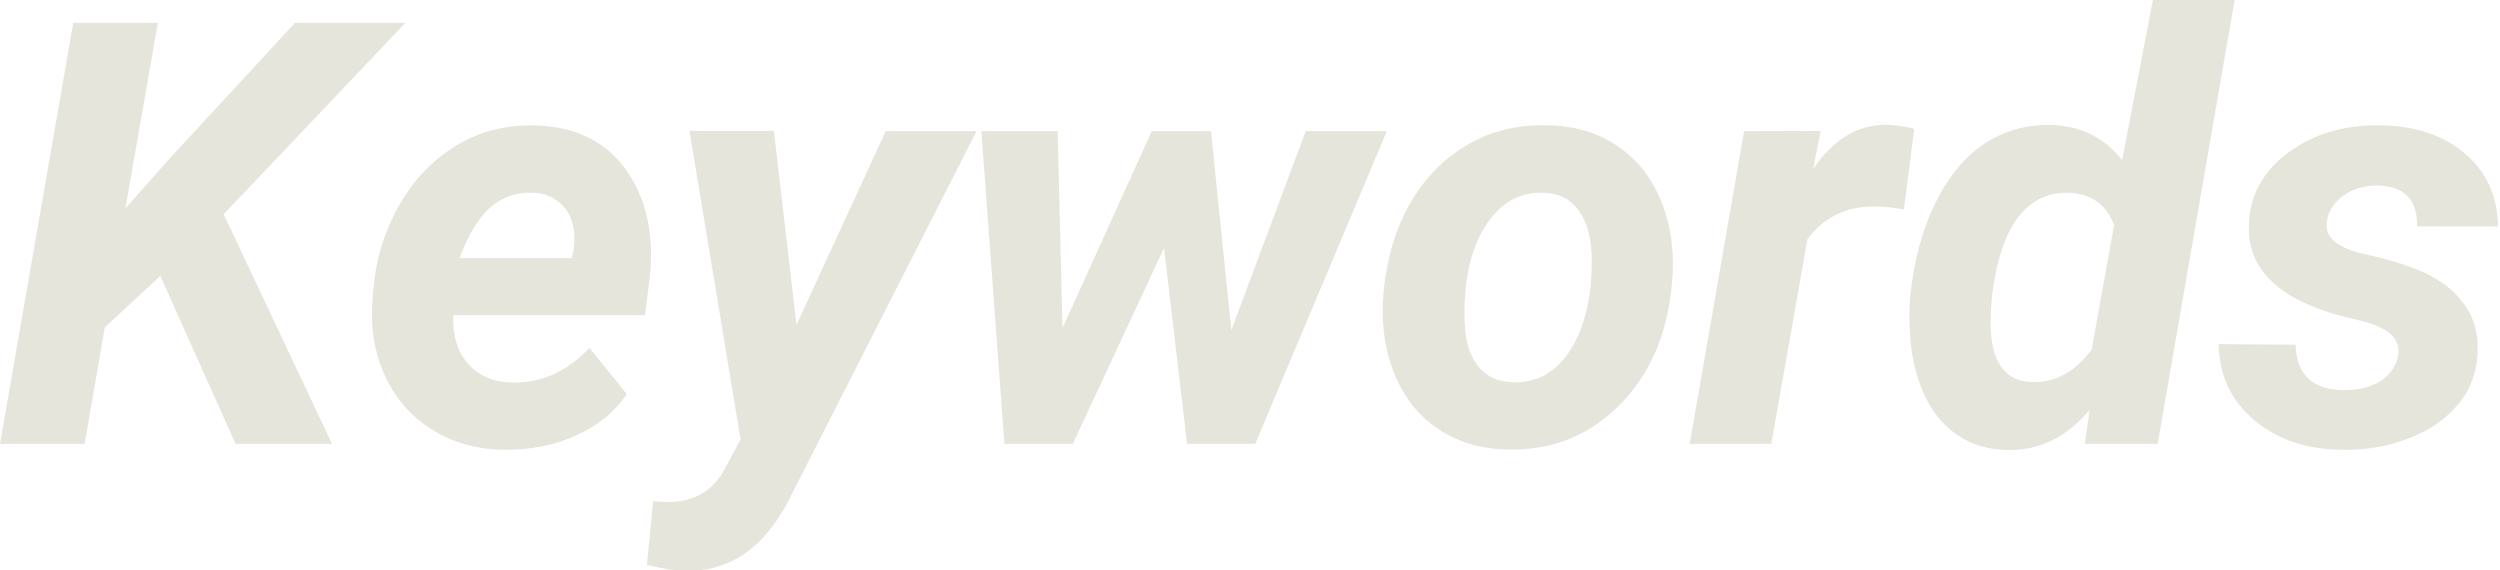
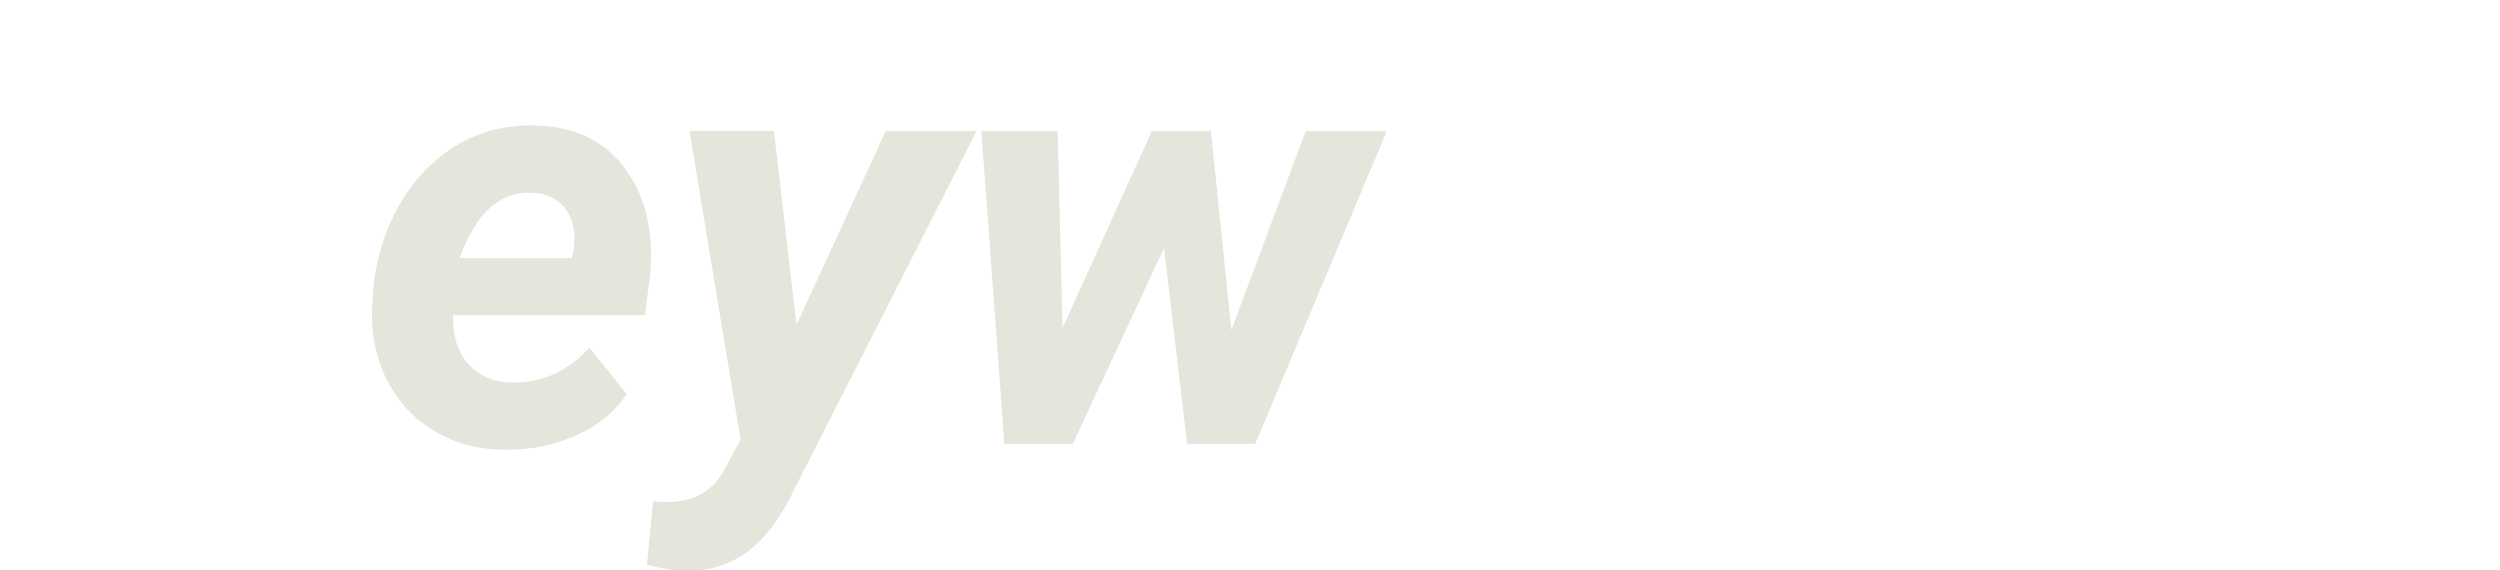
<svg xmlns="http://www.w3.org/2000/svg" width="1140" height="260" viewBox="0 0 1140 260" fill="none">
  <g clip-path="url(#clip0)">
-     <path fill-rule="evenodd" clip-rule="evenodd" d="M935.5 57C948.8 57.4 959.5 62.7 967.7 73L981.7 0H1019L983.9 202.4H950.7L952.8 187.1C942.2 199.5 929.8 205.5 915.6 205.2C906.7 205.1 898.9 202.8 892.3 198.2C885.6 193.6 880.5 187.1 876.8 178.5C873.2 169.9 871.2 160.4 870.8 149.8C870.5 144.3 870.7 138.9 871.2 133.7L872 127.8C874.1 113.2 878.2 100.4 884.2 89.3C890.2 78.2 897.6 70 906.3 64.6C915 59.3 924.8 56.7 935.5 57ZM908.5 133.7C907.8 140.4 907.6 146 907.8 150.6C908.7 166.1 914.9 173.9 926.5 174.2C937 174.6 946.1 169.7 953.8 159.4L964 102.7C960.6 93.3 953.7 88.4 943.4 87.9C934.3 87.6 926.8 91.1 920.8 98.4C914.8 105.7 910.7 117.5 908.5 133.7Z" fill="#E6E5DC" />
-     <path d="M47.8 149.3L73.1 125.8L107.4 202.4H151.4L102 97.7L184.9 10.4H134.5L76.8 72.9L57.2 95L72 10.4H33.4L0 202.4H38.6L47.8 149.3Z" fill="#E6E5DC" />
    <path fill-rule="evenodd" clip-rule="evenodd" d="M197 195.9C206.7 202 217.7 205 230.2 205.1C241.8 205.2 252.7 203.1 262.6 198.6C272.7 194.1 280.4 187.8 285.8 179.7L268.8 158.6C258.6 169.5 246.7 174.8 233.2 174.4C224.8 174.2 218.2 171.3 213.4 165.8C208.6 160.3 206.3 152.9 206.7 143.7H294.1L296.2 127.5C298.5 107.3 294.9 90.7 285.5 77.5C276.1 64.3 262.2 57.6 243.8 57.2C230.9 56.9 219.1 59.8 208.5 66.1C197.9 72.4 189.2 81.3 182.4 92.9C175.7 104.5 171.6 117.2 170.3 131.1L169.9 136.4C168.8 149 170.7 160.6 175.4 171.1C180.2 181.6 187.4 189.9 197 195.9ZM223.8 94.4C229.2 89.9 235.2 87.7 242.1 87.9C247.4 87.9 251.7 89.4 255.1 92.4C258.6 95.2 260.7 99.2 261.6 104.3C262.1 107.4 262 110.8 261.5 114.3L260.7 117.7H209.5C213.7 106.7 218.5 98.9 223.8 94.4Z" fill="#E6E5DC" />
    <path d="M363.2 148.1L403.9 59.8H445.3L361.8 223.9C355.8 236.5 348.8 245.7 340.8 251.6C332.8 257.5 323.5 260.4 312.9 260.4C308.8 260.4 302.8 259.5 295 257.6L297.8 228.6L302.9 228.9C315 229.3 323.9 224.8 329.5 215.6L337.7 200.4L314.4 59.7H352.9L363.2 148.1Z" fill="#E6E5DC" />
    <path d="M595.4 59.8L561.5 150.5L552.2 59.8H525.2L484.5 149.6L482.3 59.8H447.5L458 202.4H489.2L530.8 113.1L541.3 202.4H572.4L632.4 59.8H595.4Z" fill="#E6E5DC" />
-     <path fill-rule="evenodd" clip-rule="evenodd" d="M705.4 57.1C718 57.3 728.8 60.5 737.9 66.8C747 73.1 753.7 81.7 757.9 92.8C762.2 103.8 763.7 116.1 762.4 129.5C760.4 152.2 752.5 170.5 738.7 184.5C724.9 198.5 708 205.4 687.7 205C675.3 204.8 664.6 201.6 655.5 195.4C646.4 189.2 639.8 180.6 635.5 169.6C631.2 158.6 629.7 146.5 630.9 133.2C633.2 109.6 641.2 90.9 654.9 77C668.8 63.3 685.6 56.6 705.4 57.1ZM667.9 146.8C668.1 155.2 670.1 161.9 673.8 166.7C677.6 171.6 682.9 174.1 689.8 174.3C701.2 174.7 710.2 169.4 716.7 158.6C723.2 147.8 726.2 133.5 725.8 115.9C725.4 107.5 723.4 100.7 719.7 95.7C716 90.7 710.6 88 703.7 87.9C692.6 87.5 683.8 92.7 677.1 103.5C670.4 114.2 667.3 128.7 667.9 146.8Z" fill="#E6E5DC" />
-     <path d="M855.7 94.2C858.9 94.2 863.1 94.6 868.2 95.5L872.9 58.7C868 57.5 863.7 56.9 860 56.9C846.8 56.9 835.8 63.7 826.8 77.1L830.2 59.7L795.3 59.8L770.5 202.4H807.7L824.2 109.1C831.9 98.8 842.4 93.8 855.7 94.2Z" fill="#E6E5DC" />
-     <path d="M1078.9 146.9C1090 150.1 1094.9 155.2 1093.5 162.2C1092.6 167 1090 170.7 1085.6 173.7C1081.2 176.5 1075.6 177.9 1068.7 177.9C1054.4 177.7 1047.2 170.8 1046.8 157.2L1011.7 156.9C1011.9 171 1017.3 182.6 1027.8 191.5C1038.4 200.4 1051.6 204.9 1067.4 205.1C1078.2 205.4 1088.4 203.7 1098.1 200C1107.8 196.3 1115.4 191.1 1121 184.3C1126.6 177.6 1129.5 169.7 1129.8 160.6C1130.1 152.9 1128.5 146.2 1125 140.7C1121.6 135.2 1116.6 130.5 1110.2 126.8C1103.8 123 1094.5 119.7 1082.4 116.8L1077.1 115.6C1065.1 112.7 1059.8 107.7 1061.1 100.7C1062 95.8 1064.6 91.9 1068.9 89C1073.2 86.1 1078.2 84.6 1084 84.6C1096.3 84.8 1102.4 91 1102.2 103.2L1139.1 103.3C1138.9 89.4 1133.8 78.3 1123.9 69.9C1114 61.5 1101 57.3 1084.9 57.1C1068.7 57 1054.9 61.1 1043.4 69.6C1031.9 78.1 1025.9 89.1 1025.5 102.5C1024.7 122.3 1038.5 136.1 1066.9 143.9L1078.9 146.9Z" fill="#E6E5DC" />
  </g>
  <defs>
    <clipPath id="clip0">
      <rect width="1139.1" height="260" fill="white" />
    </clipPath>
  </defs>
</svg>